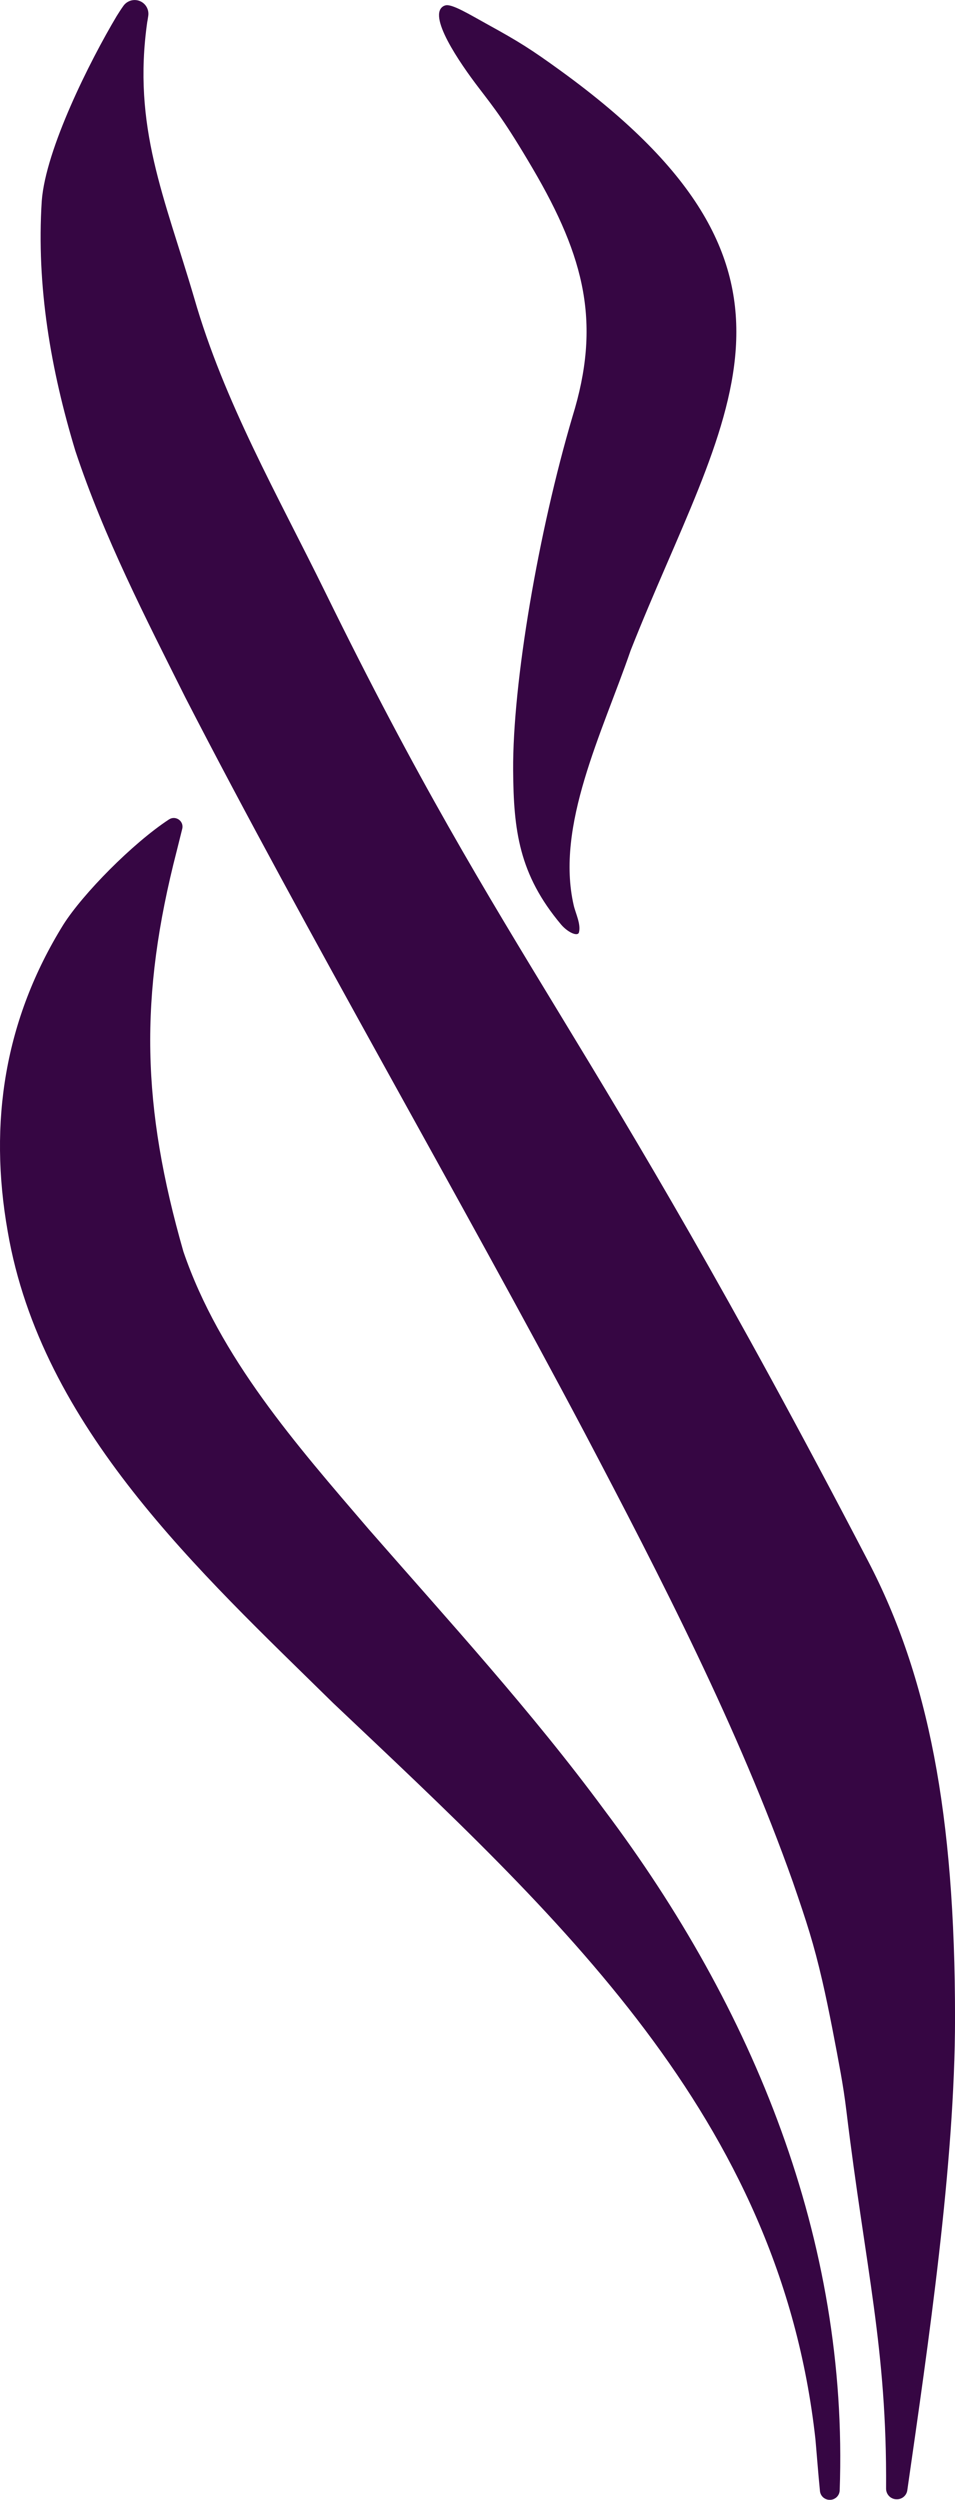
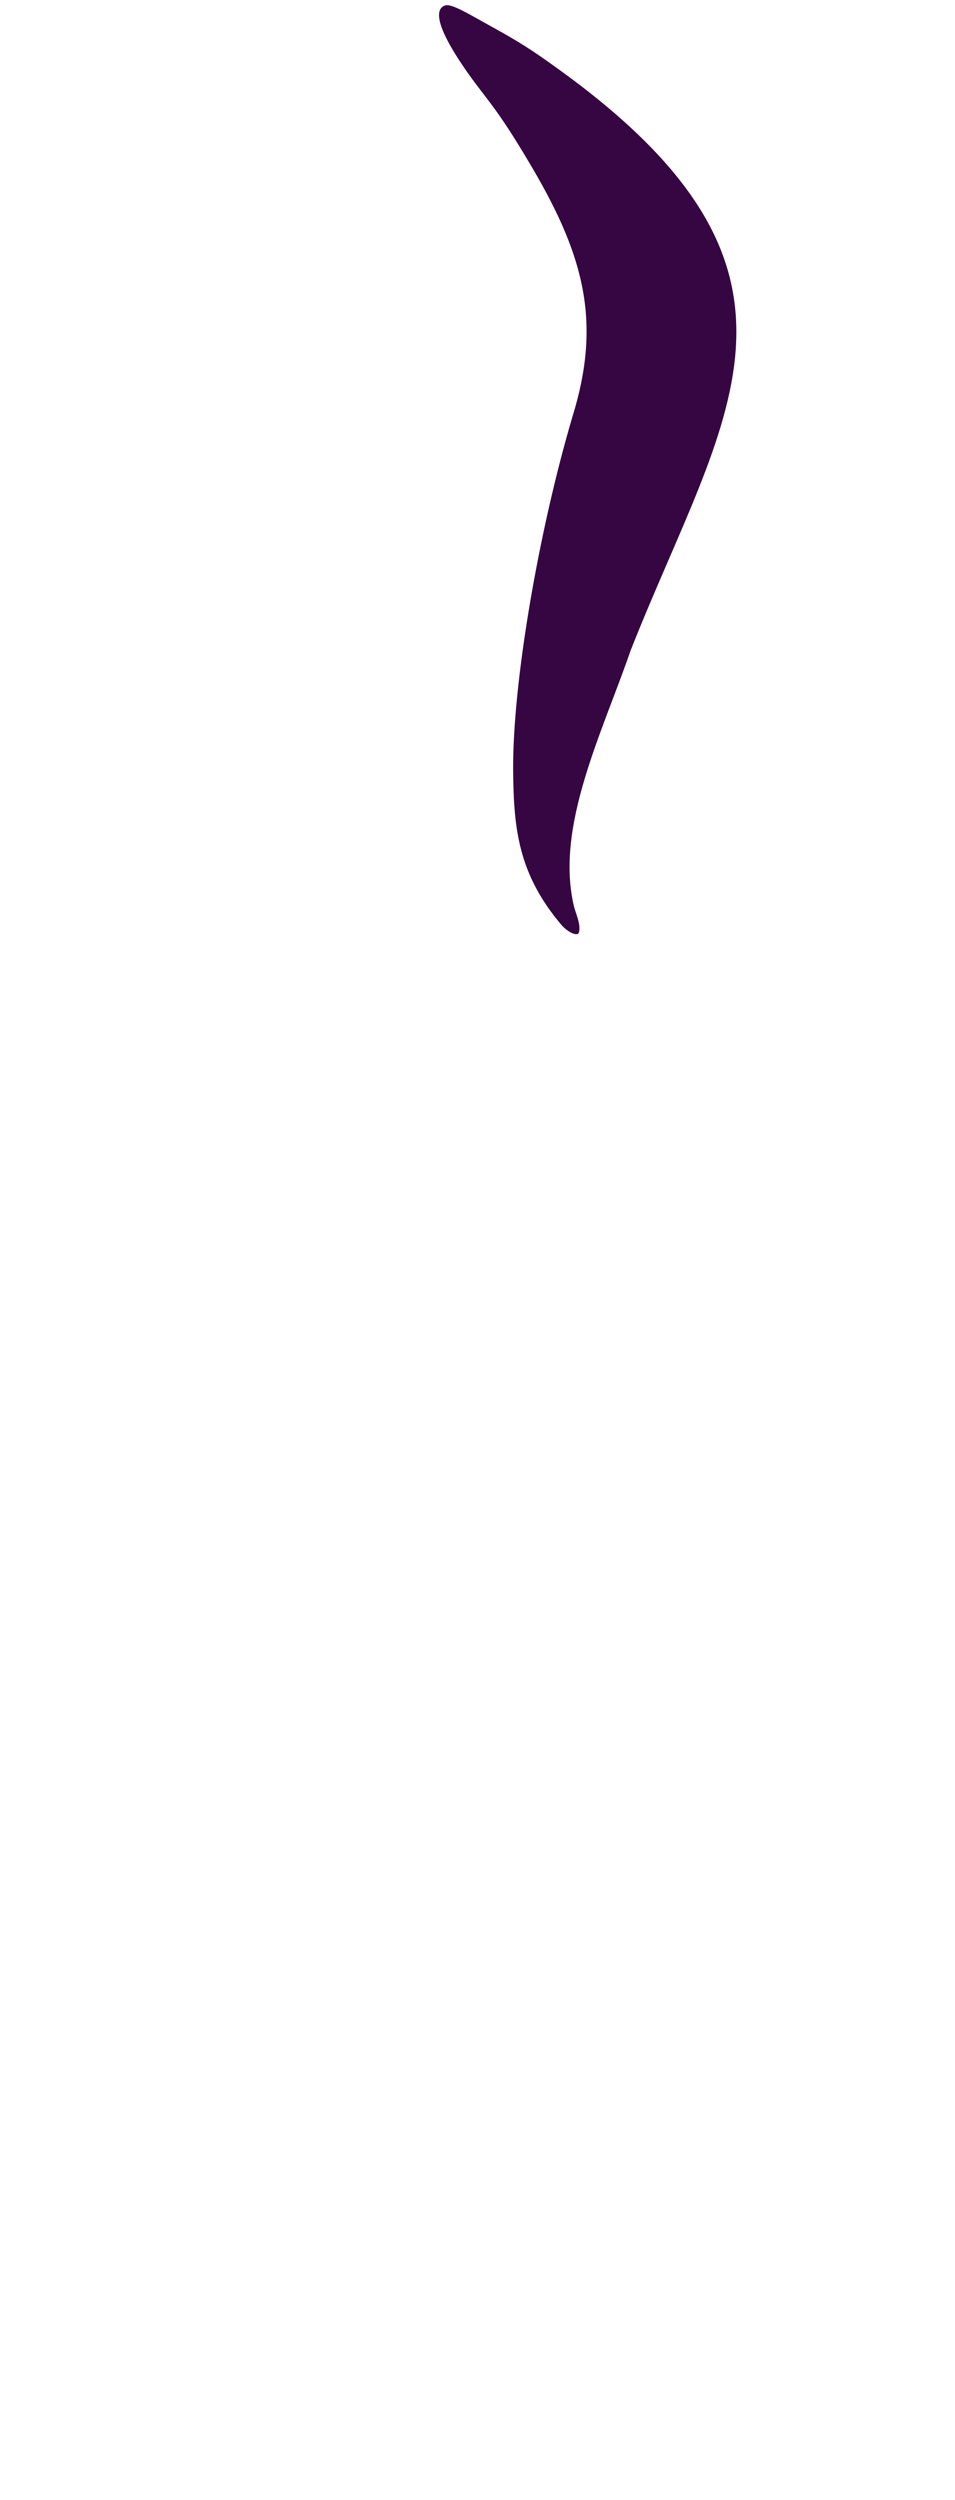
<svg xmlns="http://www.w3.org/2000/svg" viewBox="0 0 344.19 900.61" id="Calque_2">
  <defs>
    <style>.cls-1{fill:#360643;}</style>
  </defs>
  <g id="Calque_1-2">
-     <path d="M53.1,7.7c-5.46,38.04,6.24,63.35,16.9,99.69,10.74,37.38,30.07,70.99,47.29,106.09,66.41,135.39,93.93,153.74,195.64,349.05,21.59,41.45,31.27,90.96,31.27,164.49,0,52.54-9.71,117.88-17.2,170.16-.28,1.96-2.02,3.36-3.99,3.23-.04,0-.07,0-.11,0-2.01-.13-3.56-1.82-3.55-3.83.33-50.8-7.32-78.44-14.32-136.22-.55-4.56-1.25-9.09-2.06-13.61-1.56-8.61-4.21-22.75-6.6-33.08-3.12-13.46-5.52-20.86-10.62-35.65-19.64-55.39-47.39-109.26-74.96-161.66-44.04-83.28-100.9-181.34-143.95-264.99-14.42-28.86-29.35-57.79-39.68-88.92-8.83-29.15-14.08-59.32-12.11-90.1,1.43-18.67,17.29-50.27,27-66.56.79-1.26,1.56-2.47,2.42-3.67,1.32-1.86,3.73-2.59,5.85-1.77h0c2.17.84,3.46,3.08,3.11,5.38l-.31,1.99Z" class="cls-1" />
-     <path d="M63.71,306.51c-13.64,52.91-12.57,92.15,2.39,144.4,13.07,38.23,40.7,69.59,66.82,100.06,28.86,33.02,58.78,65.7,84.94,101.19,53.61,71.31,88.03,154.9,84.77,245.07-.07,1.88-1.63,3.38-3.51,3.39h-.08c-1.81,0-3.34-1.35-3.52-3.15-.57-5.52-1.4-16.33-1.65-18.84-12.9-116.11-92.87-188.45-173.78-265.05-48.17-47.37-105.21-99.32-117.31-169.89-6.96-39.38-1.08-76.47,20.05-110.57,7.03-11.1,24.95-29.3,38.07-37.9,2.4-1.57,5.47.6,4.78,3.38l-1.97,7.91Z" class="cls-1" />
    <path d="M160.49,1.95c2.27-.74,8.86,3.34,15.41,6.94,11.07,6.09,15.53,8.89,26.07,16.53,101.32,73.36,58.82,124.02,25.32,208.91-10.31,29.89-27.12,63.09-20.52,91.83.66,2.88,2.67,6.8,1.89,9.75-.42,1.6-3.95.07-6.41-2.79-15.23-18.1-17.16-34.03-17.31-55.58-.22-31.52,9.15-86.05,21.38-127.44,10.32-33.35,4.64-57.07-14.37-89.45-9.85-16.77-13.65-21.48-19.45-29.07-6.7-8.76-18.95-26.45-12.41-29.5l.41-.13Z" class="cls-1" />
  </g>
</svg>